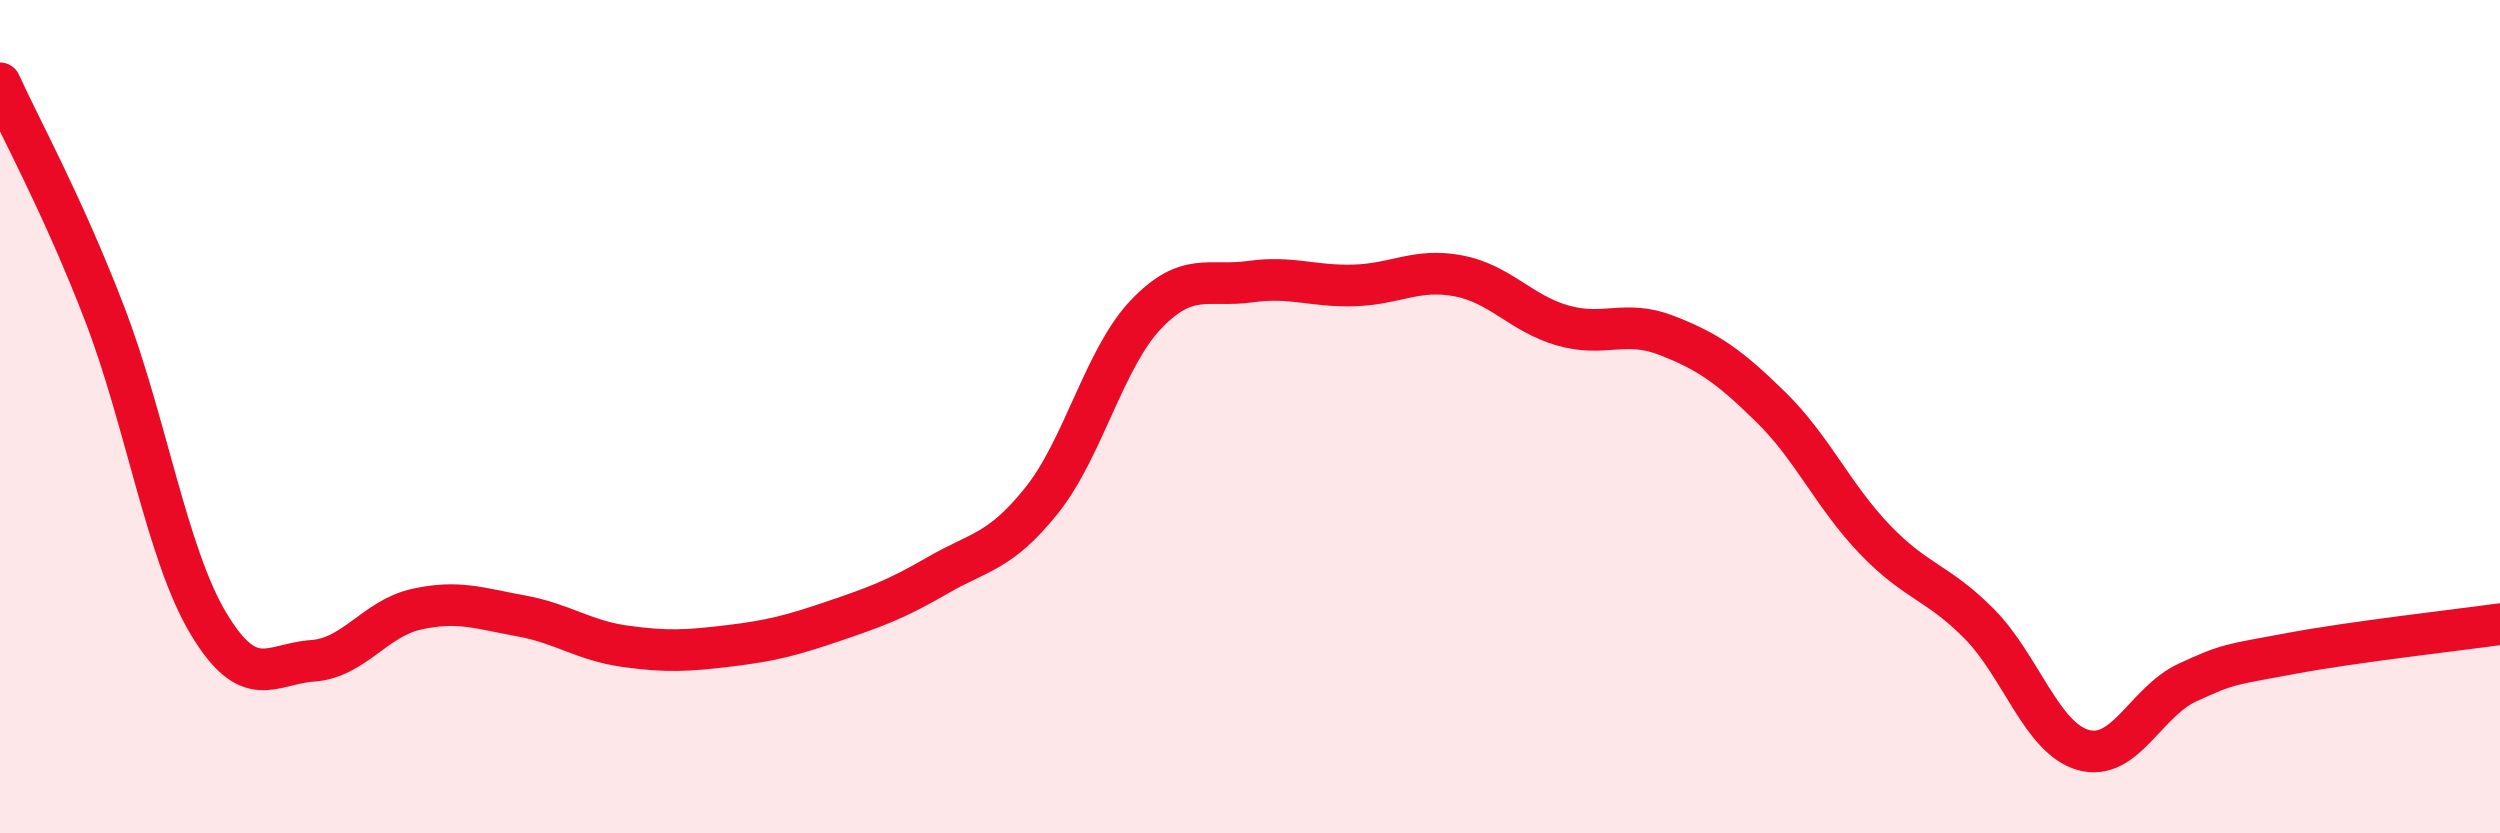
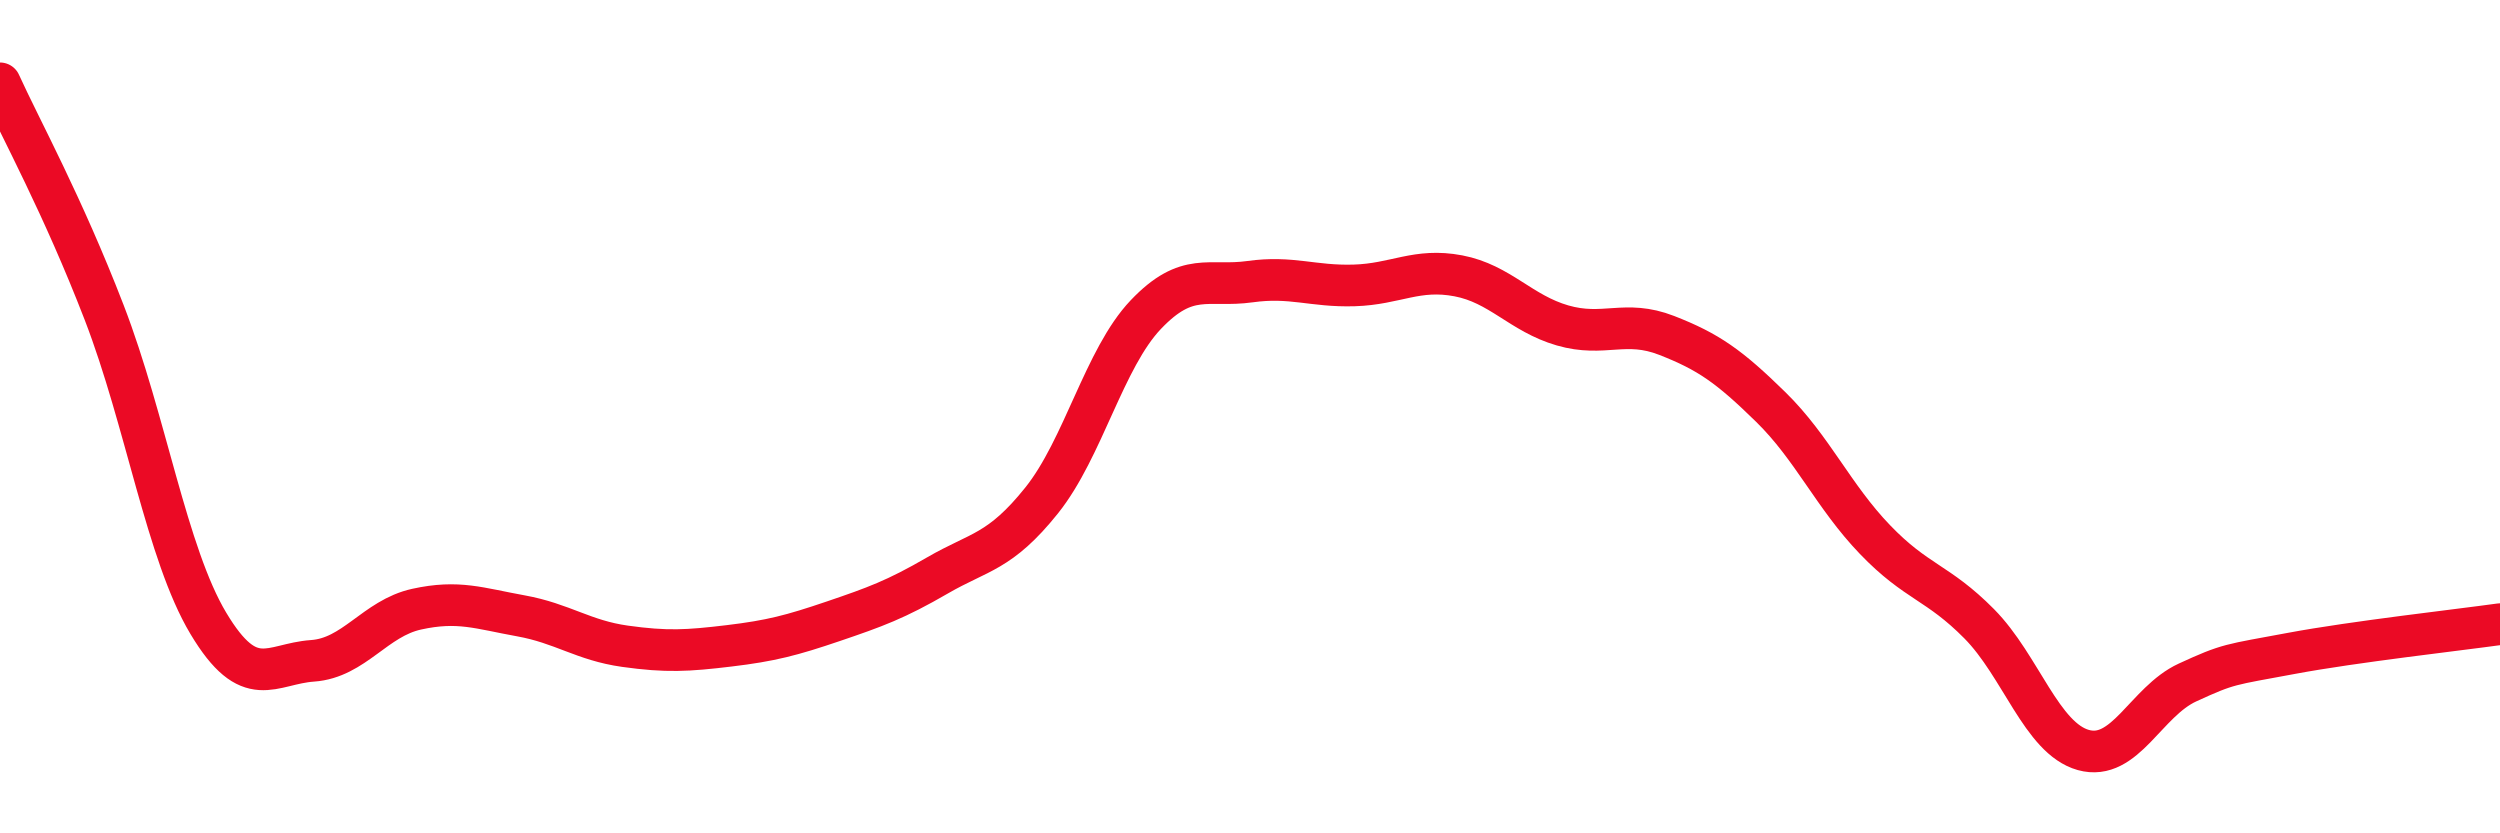
<svg xmlns="http://www.w3.org/2000/svg" width="60" height="20" viewBox="0 0 60 20">
-   <path d="M 0,2 C 0.5,3.1 1.5,4.91 2.5,7.5 C 3.5,10.09 4,13.29 5,14.96 C 6,16.63 6.5,15.93 7.5,15.86 C 8.5,15.79 9,14.84 10,14.62 C 11,14.4 11.5,14.6 12.5,14.78 C 13.5,14.96 14,15.37 15,15.51 C 16,15.65 16.5,15.62 17.5,15.5 C 18.5,15.38 19,15.25 20,14.91 C 21,14.57 21.5,14.39 22.5,13.81 C 23.5,13.23 24,13.26 25,12.01 C 26,10.76 26.5,8.6 27.5,7.55 C 28.5,6.5 29,6.9 30,6.76 C 31,6.62 31.5,6.88 32.5,6.85 C 33.5,6.82 34,6.43 35,6.62 C 36,6.81 36.5,7.52 37.5,7.81 C 38.5,8.1 39,7.66 40,8.05 C 41,8.44 41.5,8.79 42.5,9.77 C 43.5,10.75 44,11.91 45,12.95 C 46,13.99 46.5,13.96 47.5,14.97 C 48.5,15.98 49,17.72 50,18 C 51,18.28 51.5,16.84 52.5,16.38 C 53.5,15.92 53.5,15.96 55,15.68 C 56.5,15.4 59,15.12 60,14.98L60 20L0 20Z" fill="#EB0A25" opacity="0.1" stroke-linecap="round" stroke-linejoin="round" />
  <path d="M 0,2 C 0.5,3.1 1.5,4.91 2.5,7.5 C 3.5,10.09 4,13.29 5,14.96 C 6,16.63 6.5,15.93 7.5,15.86 C 8.5,15.79 9,14.84 10,14.62 C 11,14.4 11.5,14.6 12.5,14.78 C 13.5,14.96 14,15.37 15,15.51 C 16,15.65 16.5,15.62 17.5,15.5 C 18.5,15.38 19,15.25 20,14.91 C 21,14.57 21.5,14.39 22.5,13.81 C 23.5,13.23 24,13.26 25,12.01 C 26,10.76 26.5,8.6 27.5,7.55 C 28.5,6.5 29,6.9 30,6.76 C 31,6.62 31.5,6.88 32.5,6.85 C 33.5,6.82 34,6.43 35,6.62 C 36,6.81 36.5,7.52 37.5,7.81 C 38.5,8.1 39,7.66 40,8.05 C 41,8.44 41.5,8.79 42.5,9.77 C 43.5,10.75 44,11.91 45,12.95 C 46,13.99 46.5,13.96 47.5,14.97 C 48.5,15.98 49,17.72 50,18 C 51,18.28 51.5,16.84 52.5,16.38 C 53.5,15.92 53.5,15.96 55,15.68 C 56.5,15.4 59,15.12 60,14.98" stroke="#EB0A25" stroke-width="1" fill="none" stroke-linecap="round" stroke-linejoin="round" />
</svg>